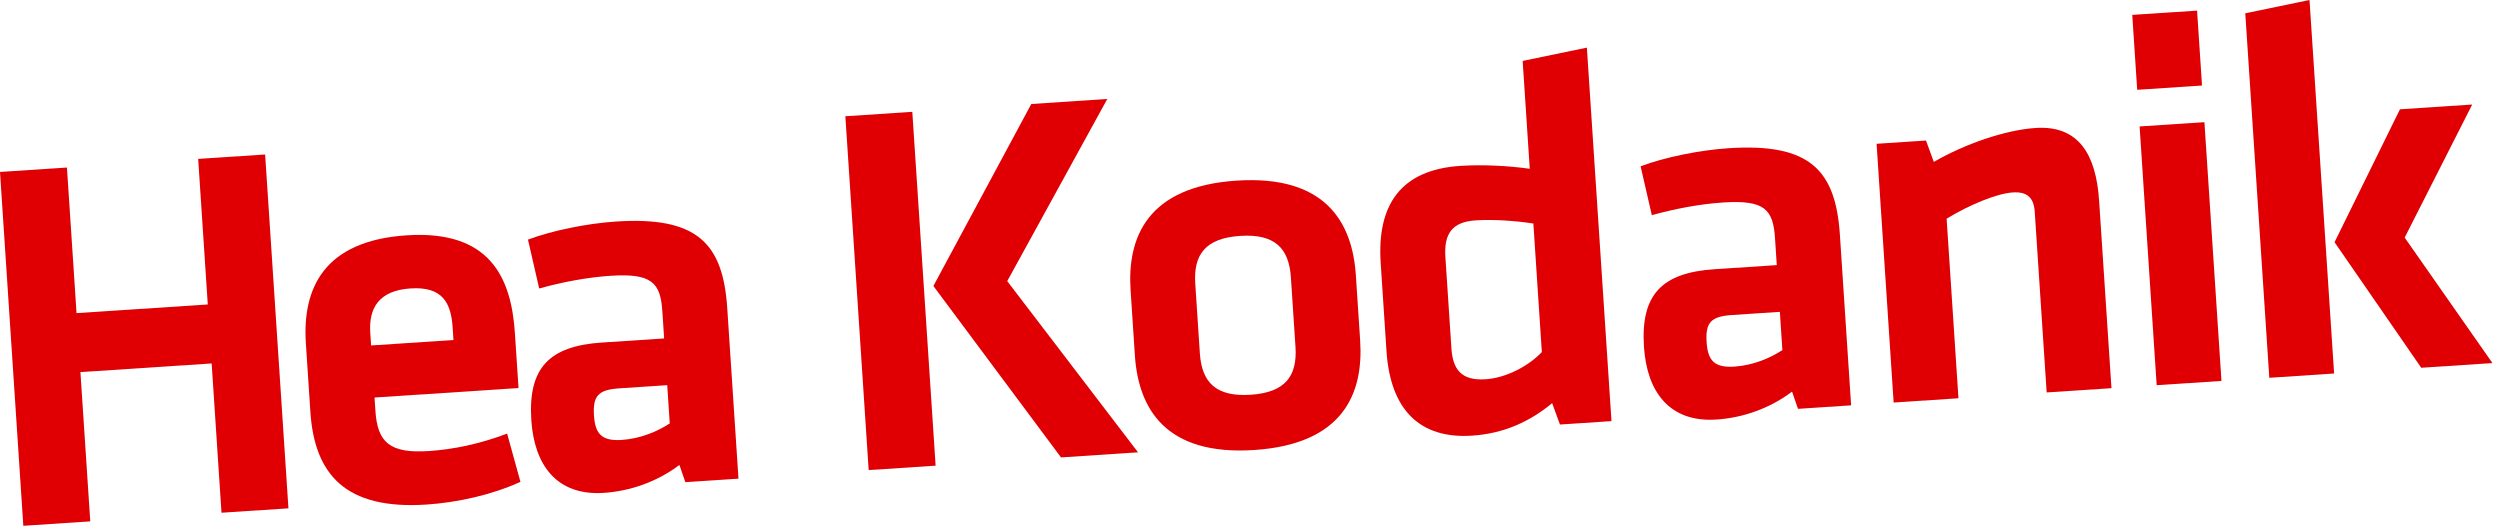
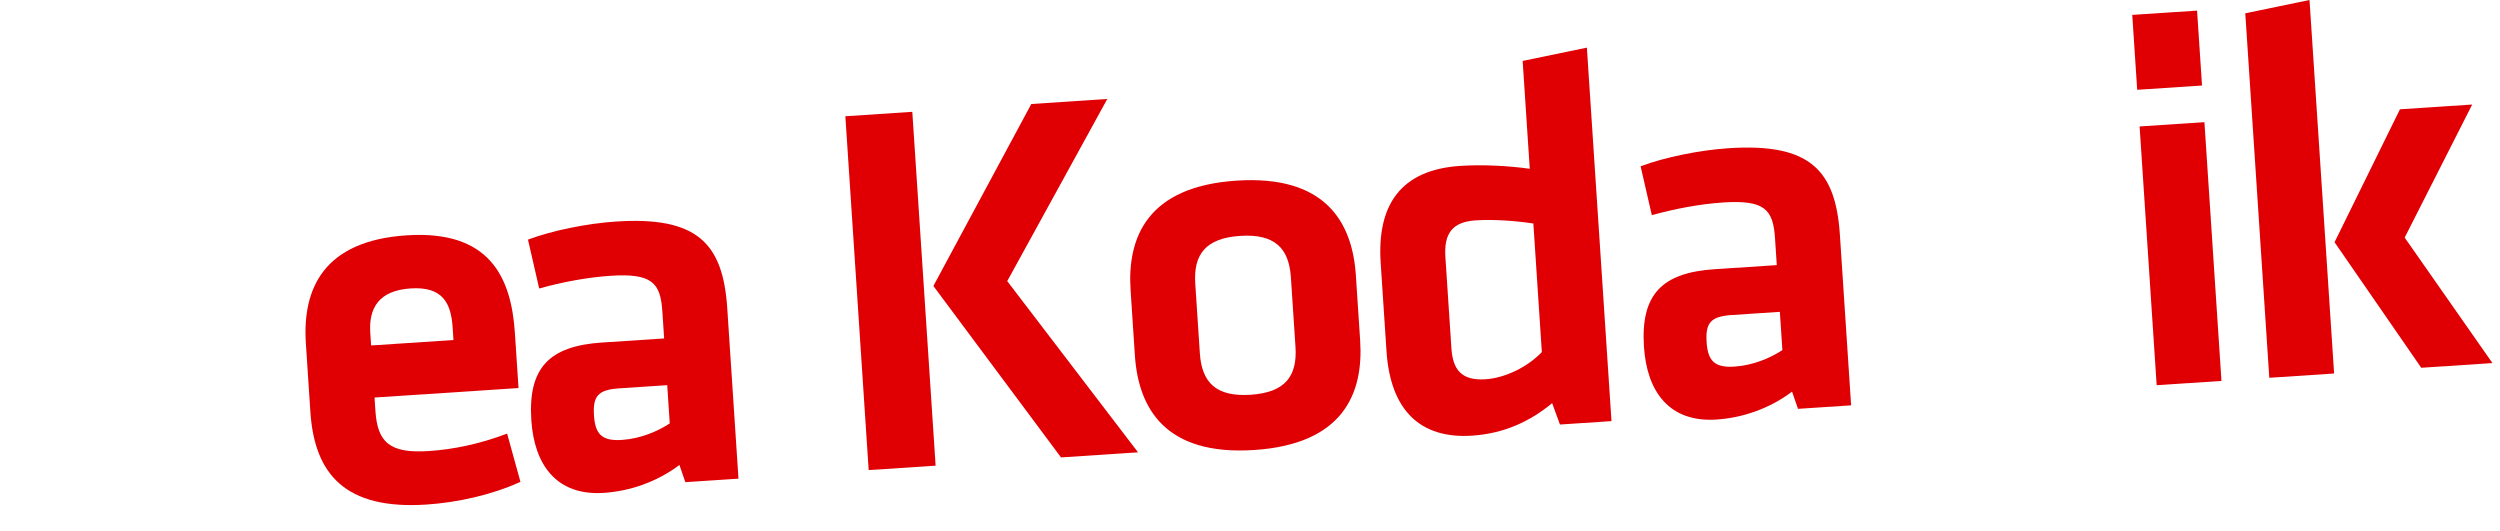
<svg xmlns="http://www.w3.org/2000/svg" version="1.1" id="Layer_1" x="0px" y="0px" width="331px" height="70.334px" viewBox="0 0 331 70.334" enable-background="new 0 0 331 70.334" xml:space="preserve">
  <g>
-     <path fill="#e00003" d="M29.326,67.886L28.023,48.12l-17.375,1.145l1.303,19.767l-8.863,0.584L0,22.766l8.863-0.584l1.271,19.274l17.375-1.145   l-1.271-19.274l8.864-0.584l3.088,46.85L29.326,67.886z" />
    <path fill="#e00003" d="M56.768,59.719c3.307-0.218,6.721-0.938,10.375-2.309l1.763,6.384c-3.771,1.732-8.368,2.741-12.448,3.01   c-10.763,0.709-14.82-4.04-15.363-12.27l-0.598-9.074c-0.477-7.245,2.355-13.579,13.329-14.302   C64.8,30.435,67.684,36.674,68.17,44.06l0.482,7.316l-19.063,1.256l0.116,1.758C49.979,58.542,51.562,60.062,56.768,59.719z    M49.135,45.738l10.904-0.718l-0.111-1.688c-0.213-3.236-1.346-5.422-5.567-5.144c-4.222,0.278-5.55,2.626-5.337,5.862   L49.135,45.738z" />
    <path fill="#e00003" d="M97.775,63.375l-7.035,0.464l-0.786-2.28c-2.961,2.245-6.554,3.47-10,3.697c-6.261,0.413-9.217-3.702-9.606-9.61   c-0.459-6.965,2.39-9.836,9.354-10.295l8.23-0.542l-0.236-3.588c-0.25-3.799-1.394-5.066-6.88-4.705   c-3.095,0.204-6.444,0.849-9.427,1.681l-1.486-6.472c3.171-1.198,7.842-2.143,11.641-2.393   c10.763-0.709,14.179,2.881,14.744,11.463L97.775,63.375z M88.341,50.998l-6.331,0.417c-2.814,0.186-3.537,1.01-3.366,3.613   c0.158,2.392,1.001,3.396,3.674,3.22c2.532-0.167,4.798-1.165,6.356-2.186L88.341,50.998z" />
-     <path fill="#e00003" d="M123.876,61.655l-8.864,0.584l-3.087-46.849l8.864-0.584L123.876,61.655z M133.358,37.221l17.319,22.668l-10.2,0.672   L123.58,37.865l12.966-24.098l10.06-0.663L133.358,37.221z" />
+     <path fill="#e00003" d="M123.876,61.655l-8.864,0.584l-3.087-46.849l8.864-0.584L123.876,61.655z M133.358,37.221l17.319,22.668l-10.2,0.672   L123.58,37.865l12.966-24.098l10.06-0.663z" />
    <path fill="#e00003" d="M166.063,59.581c-11.748,0.774-15.34-5.488-15.804-12.523l-0.57-8.652c-0.464-7.034,2.275-13.716,14.023-14.49   c11.747-0.774,15.34,5.49,15.804,12.524l0.569,8.652C180.55,52.127,177.811,58.807,166.063,59.581z M164.194,31.232   c-4.572,0.302-6.197,2.457-5.941,6.326l0.607,9.215c0.255,3.869,2.148,5.794,6.721,5.493c4.572-0.301,6.196-2.458,5.941-6.327   l-0.607-9.215C170.66,32.854,168.767,30.931,164.194,31.232z" />
    <path fill="#e00003" d="M182.802,34.81c-0.501-7.597,2.579-12.322,10.528-12.846c3.024-0.199,6.498-0.004,9.21,0.383l-0.941-14.28l8.503-1.762   l3.259,49.453l-6.823,0.449l-1.034-2.828c-2.881,2.38-6.307,4.019-10.597,4.301c-6.894,0.455-10.821-3.385-11.335-11.192   L182.802,34.81z M203.017,29.592c-2.283-0.345-5.195-0.576-7.657-0.414c-3.096,0.204-4.193,1.76-3.99,4.855l0.798,12.099   c0.186,2.813,1.342,4.292,4.508,4.083c2.813-0.186,5.746-1.792,7.464-3.601L203.017,29.592z" />
    <path fill="#e00003" d="M245.088,53.667l-7.034,0.464l-0.786-2.28c-2.96,2.245-6.555,3.47-10.001,3.697c-6.26,0.413-9.216-3.702-9.605-9.61   c-0.459-6.964,2.39-9.836,9.354-10.295l8.23-0.542l-0.236-3.588c-0.25-3.799-1.394-5.066-6.881-4.704   c-3.096,0.204-6.443,0.848-9.427,1.68l-1.486-6.472c3.171-1.198,7.843-2.143,11.641-2.393c10.763-0.709,14.179,2.882,14.745,11.463   L245.088,53.667z M235.653,41.289l-6.331,0.417c-2.813,0.186-3.537,1.01-3.365,3.613c0.158,2.392,1.001,3.396,3.674,3.22   c2.532-0.167,4.799-1.165,6.356-2.186L235.653,41.289z" />
-     <path fill="#e00003" d="M270.978,51.96L269.4,28.043c-0.12-1.829-0.954-2.692-2.924-2.563c-2.11,0.139-5.756,1.651-8.743,3.474L259.3,52.73   l-8.582,0.566l-2.258-34.258l6.542-0.432l1.034,2.829c4.152-2.393,9.472-4.228,13.481-4.492c5.697-0.375,8.002,3.5,8.405,9.62   l1.637,24.833L270.978,51.96z" />
    <path fill="#e00003" d="M282.964,11.888l-0.653-9.918l8.582-0.565l0.654,9.918L282.964,11.888z M285.542,51l-2.258-34.258l8.581-0.565   l2.258,34.258L285.542,51z" />
    <path fill="#e00003" d="M300.455,50.018l-3.18-48.257L305.779,0l3.258,49.452L300.455,50.018z M327.32,13.84l-8.941,17.616L330,48.071   l-9.426,0.621l-11.48-16.623l8.66-17.598L327.32,13.84z" />
  </g>
</svg>